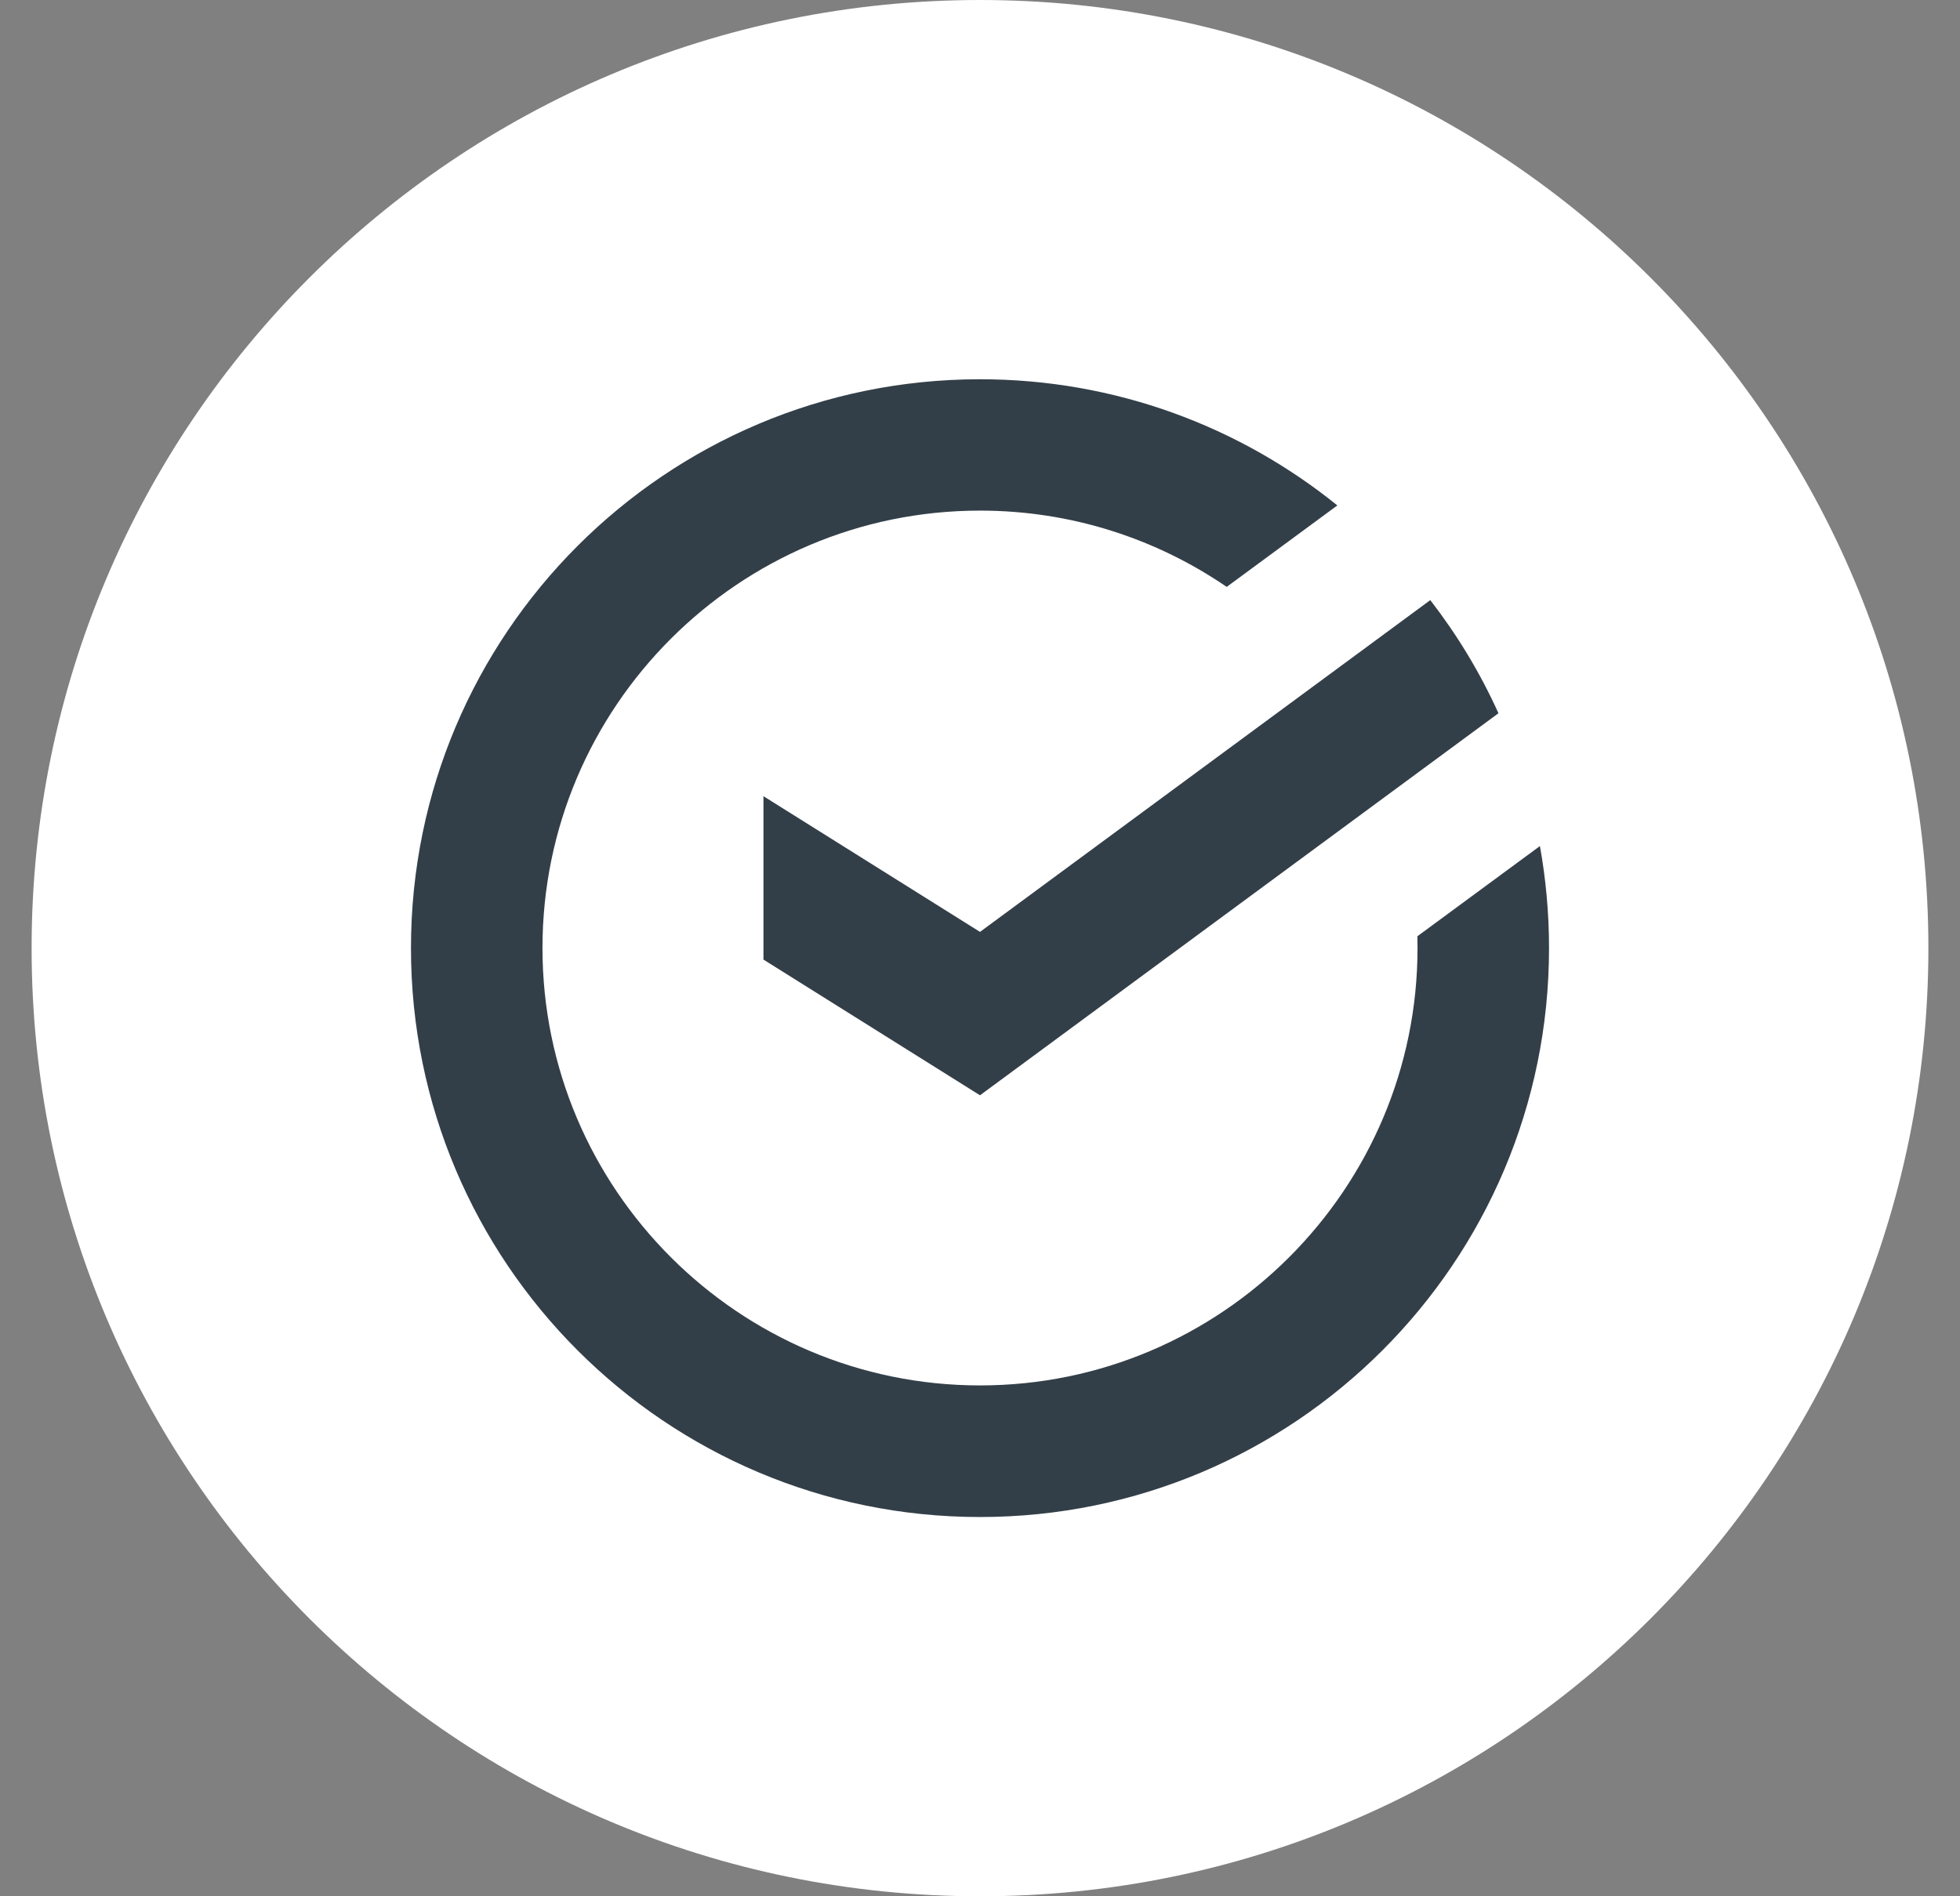
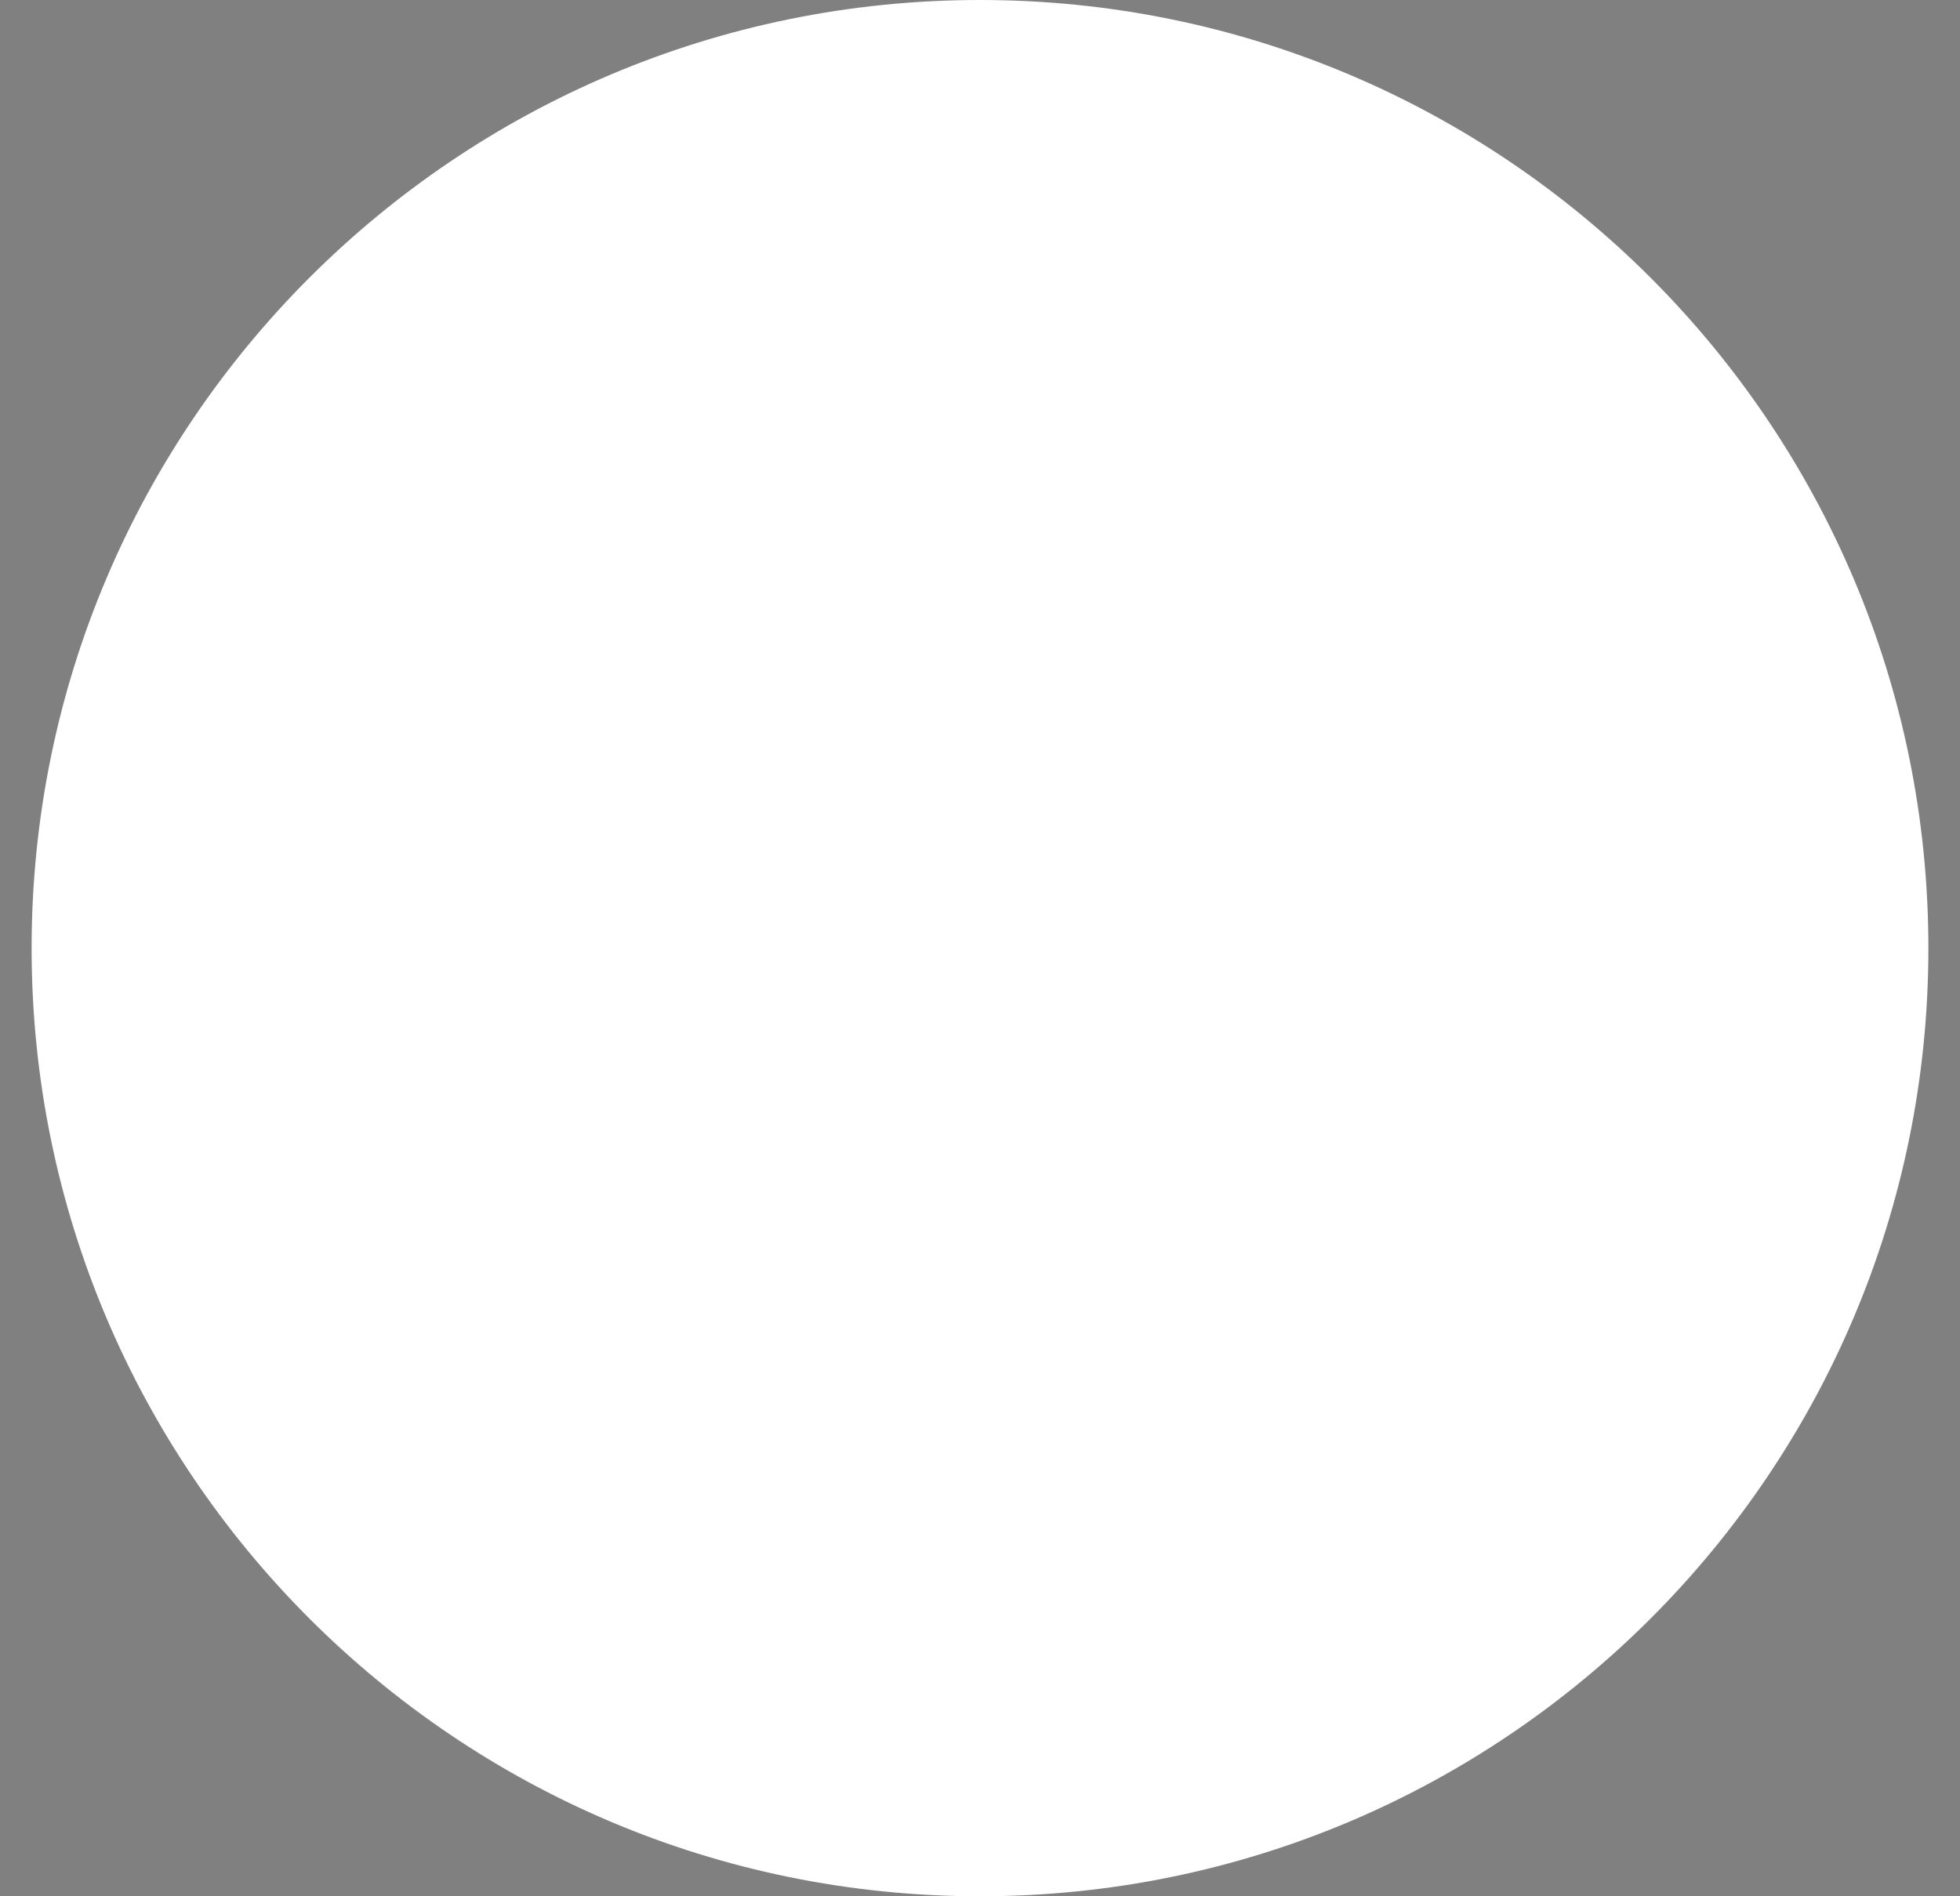
<svg xmlns="http://www.w3.org/2000/svg" width="31" height="30" viewBox="0 0 31 30" fill="none">
  <rect x="0" y="0" width="31" height="30" fill="#808080" stroke="none" />
  <path d="M30.5 15C30.5 23.284 23.784 30 15.5 30C7.216 30 0.5 23.284 0.5 15C0.5 6.716 7.216 0 15.5 0C23.784 0 30.5 6.716 30.5 15Z" fill="white" />
-   <path fill-rule="evenodd" clip-rule="evenodd" d="M24.356 13.385C24.45 13.909 24.5 14.448 24.5 14.998V15C24.5 19.971 20.471 24 15.5 24C10.529 24 6.5 19.971 6.5 15C6.5 10.029 10.529 6 15.5 6C17.641 6 19.607 6.748 21.152 7.996L19.402 9.285C18.29 8.524 16.947 8.078 15.5 8.078C11.684 8.078 8.58 11.182 8.58 14.998C8.58 18.813 11.684 21.918 15.5 21.918C19.316 21.918 22.42 18.813 22.42 14.998C22.42 14.966 22.419 14.935 22.419 14.903C22.418 14.873 22.418 14.842 22.418 14.812L24.356 13.385ZM23.7 11.284C23.411 10.643 23.047 10.044 22.622 9.494L15.5 14.743L12.075 12.596V15.181L15.5 17.328L23.7 11.284Z" fill="#333F48" />
</svg>